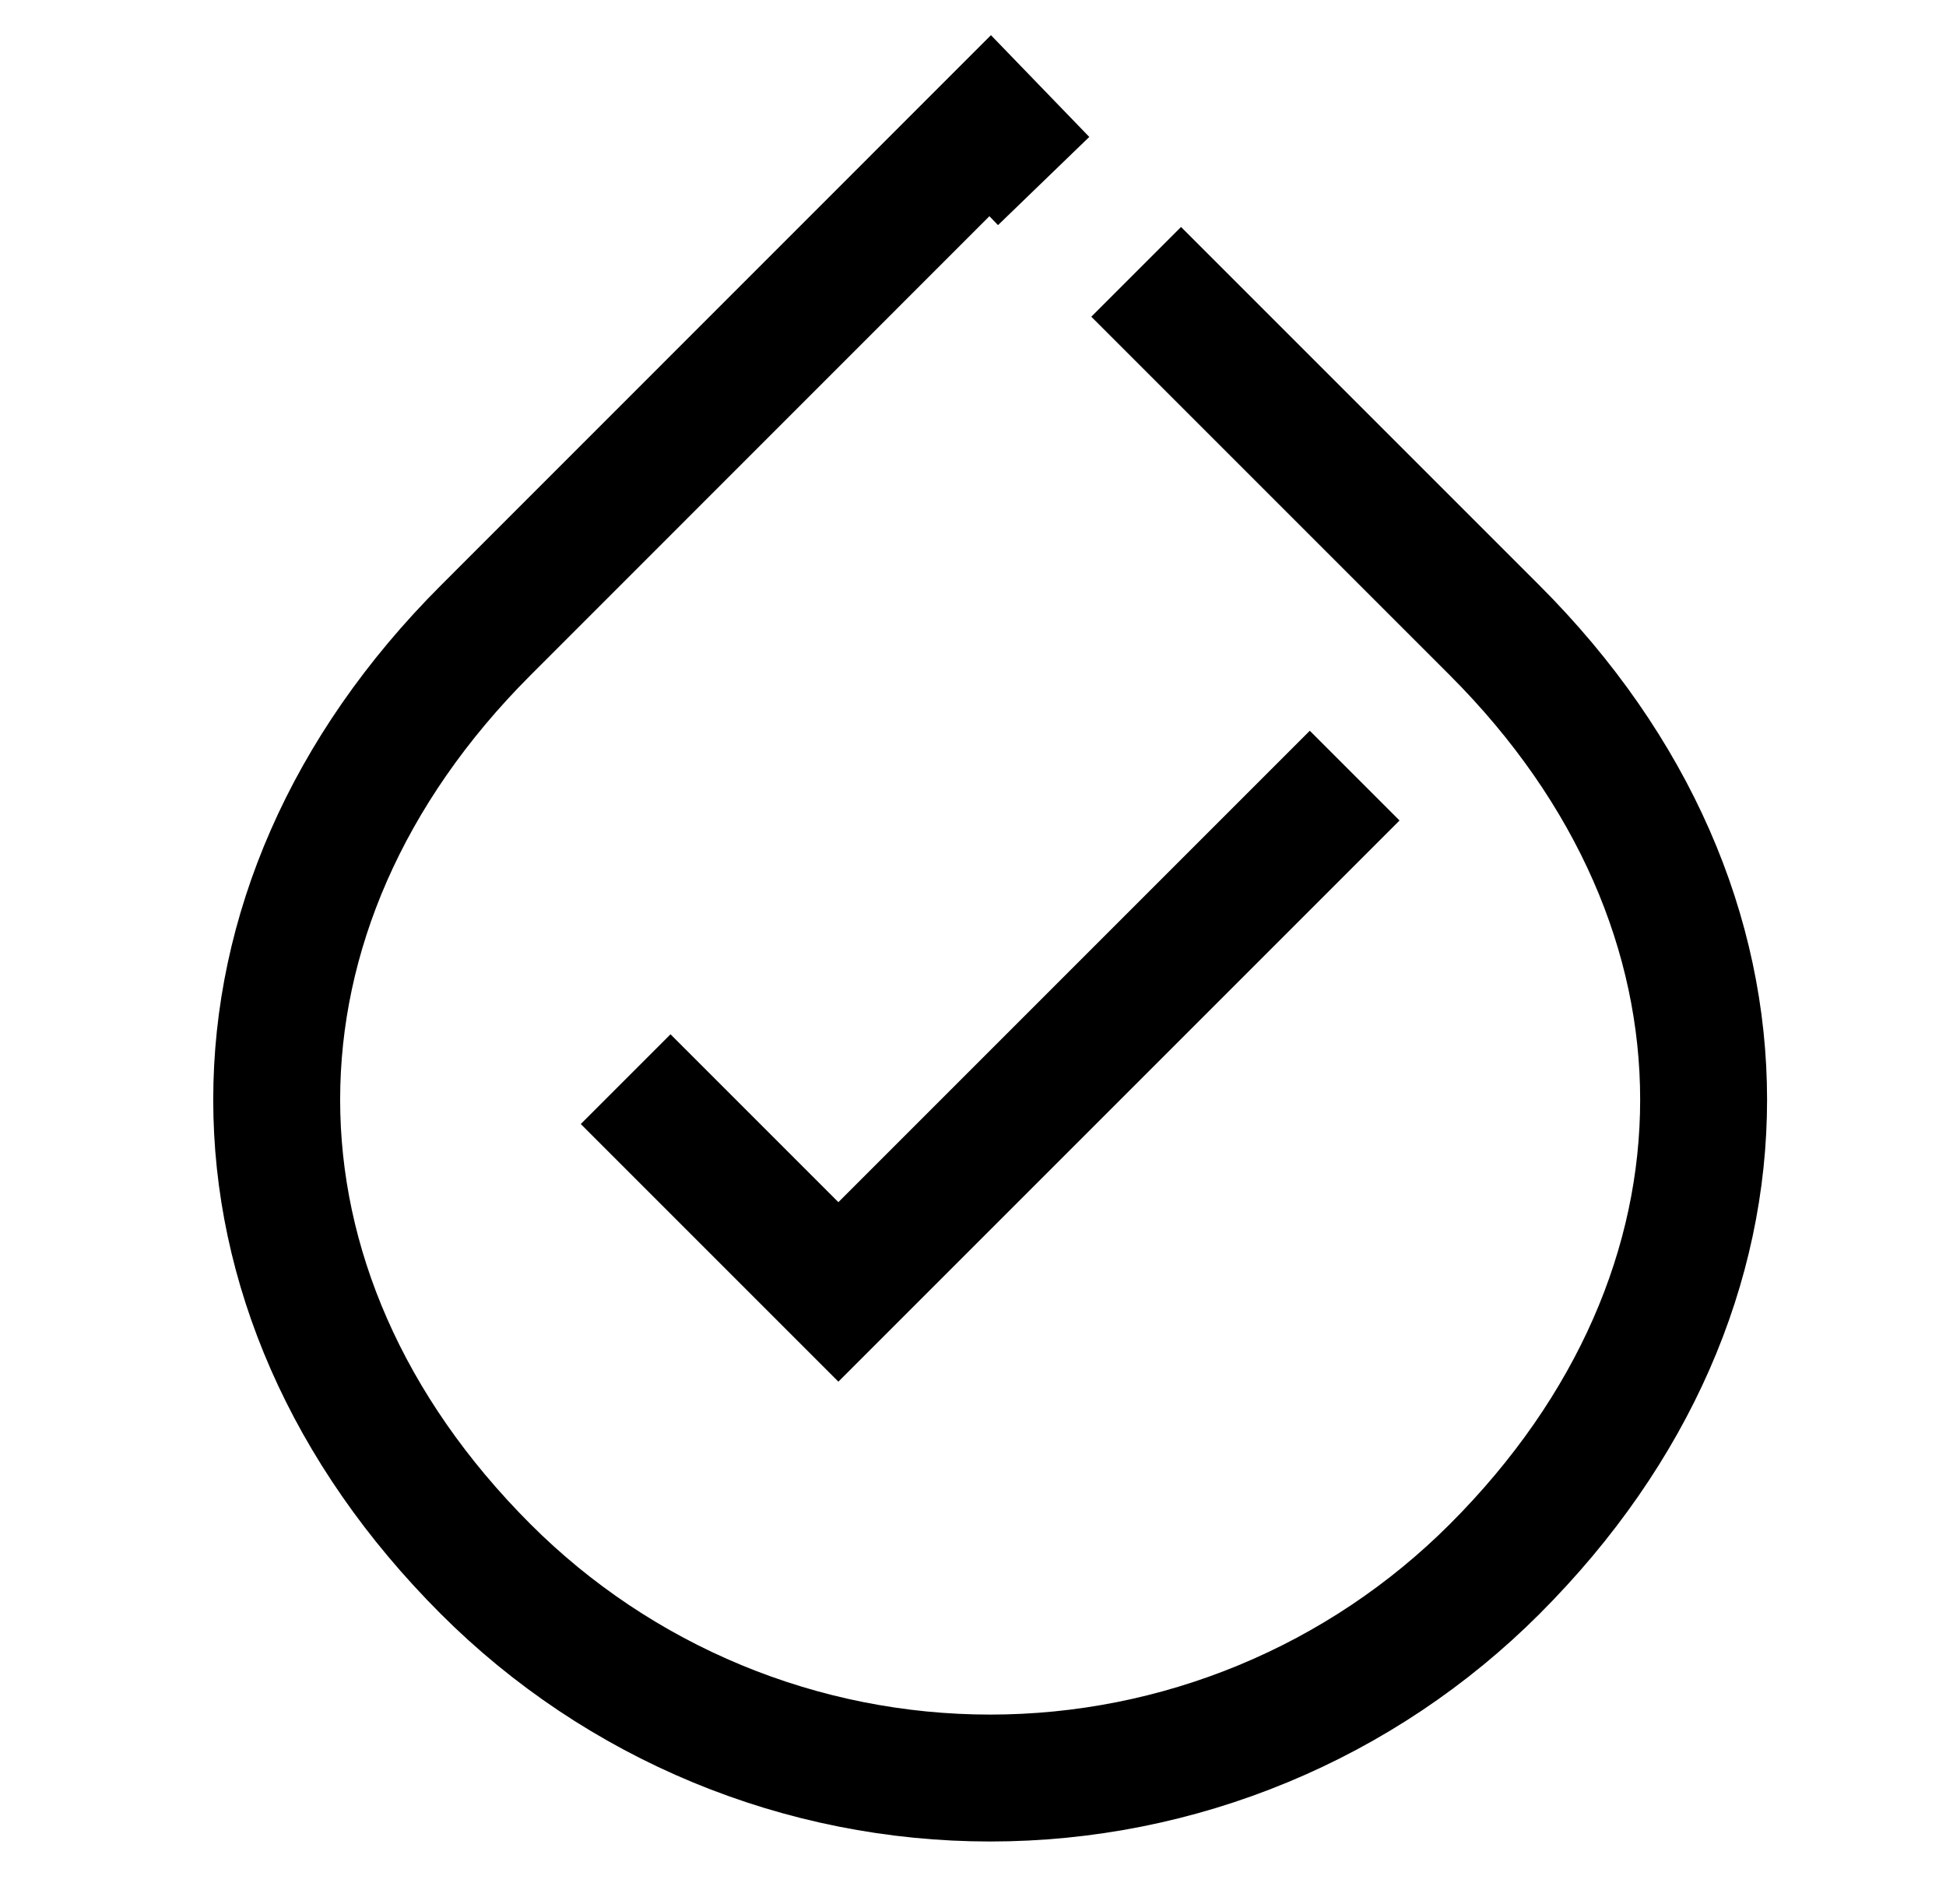
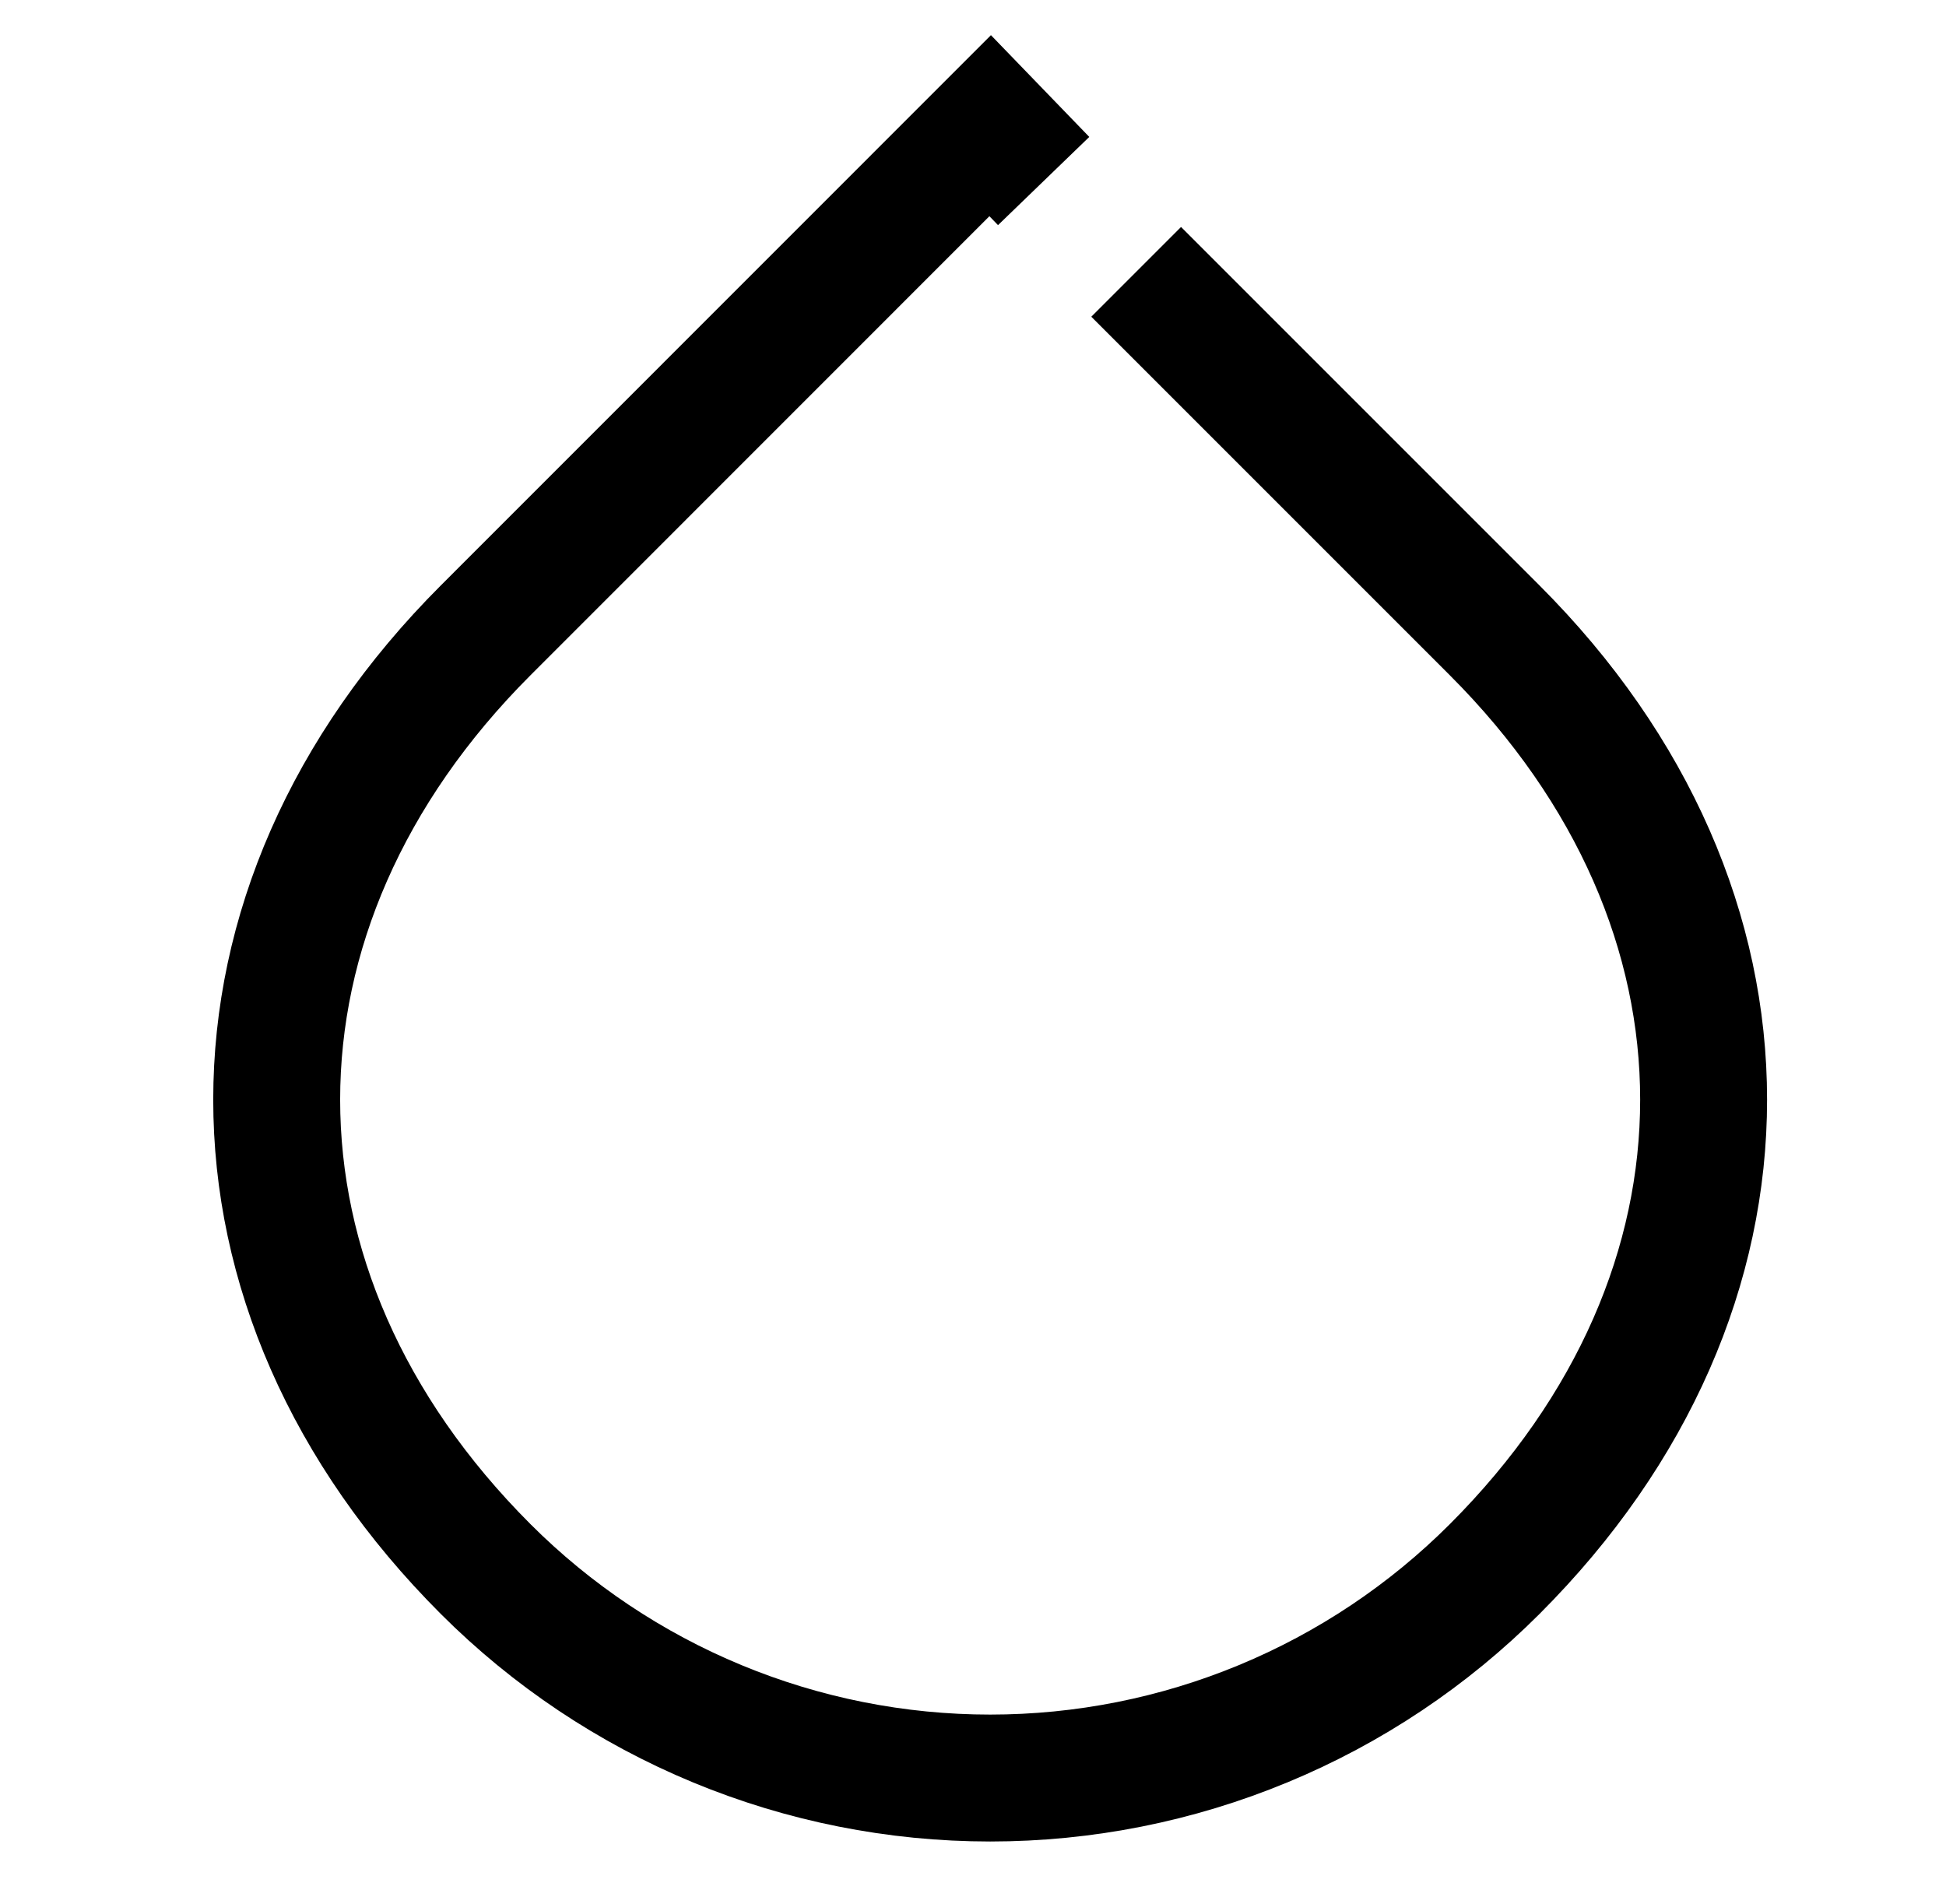
<svg xmlns="http://www.w3.org/2000/svg" width="46" height="45" viewBox="0 0 46 45" fill="none">
  <path d="M26.857 6.426L35.331 14.9C41.917 21.486 41.917 30.503 35.331 37.089C33.765 38.655 31.906 39.898 29.86 40.745C27.814 41.593 25.621 42.029 23.406 42.029C21.191 42.029 18.998 41.593 16.952 40.745C14.906 39.898 13.046 38.655 11.48 37.089C4.894 30.503 4.894 21.486 11.48 14.9L23.406 2.971L24.67 4.279" stroke="black" stroke-width="3" stroke-miterlimit="10" />
-   <path d="M14.789 25.509L19.818 30.538L32.022 18.334" stroke="black" stroke-width="3" />
</svg>